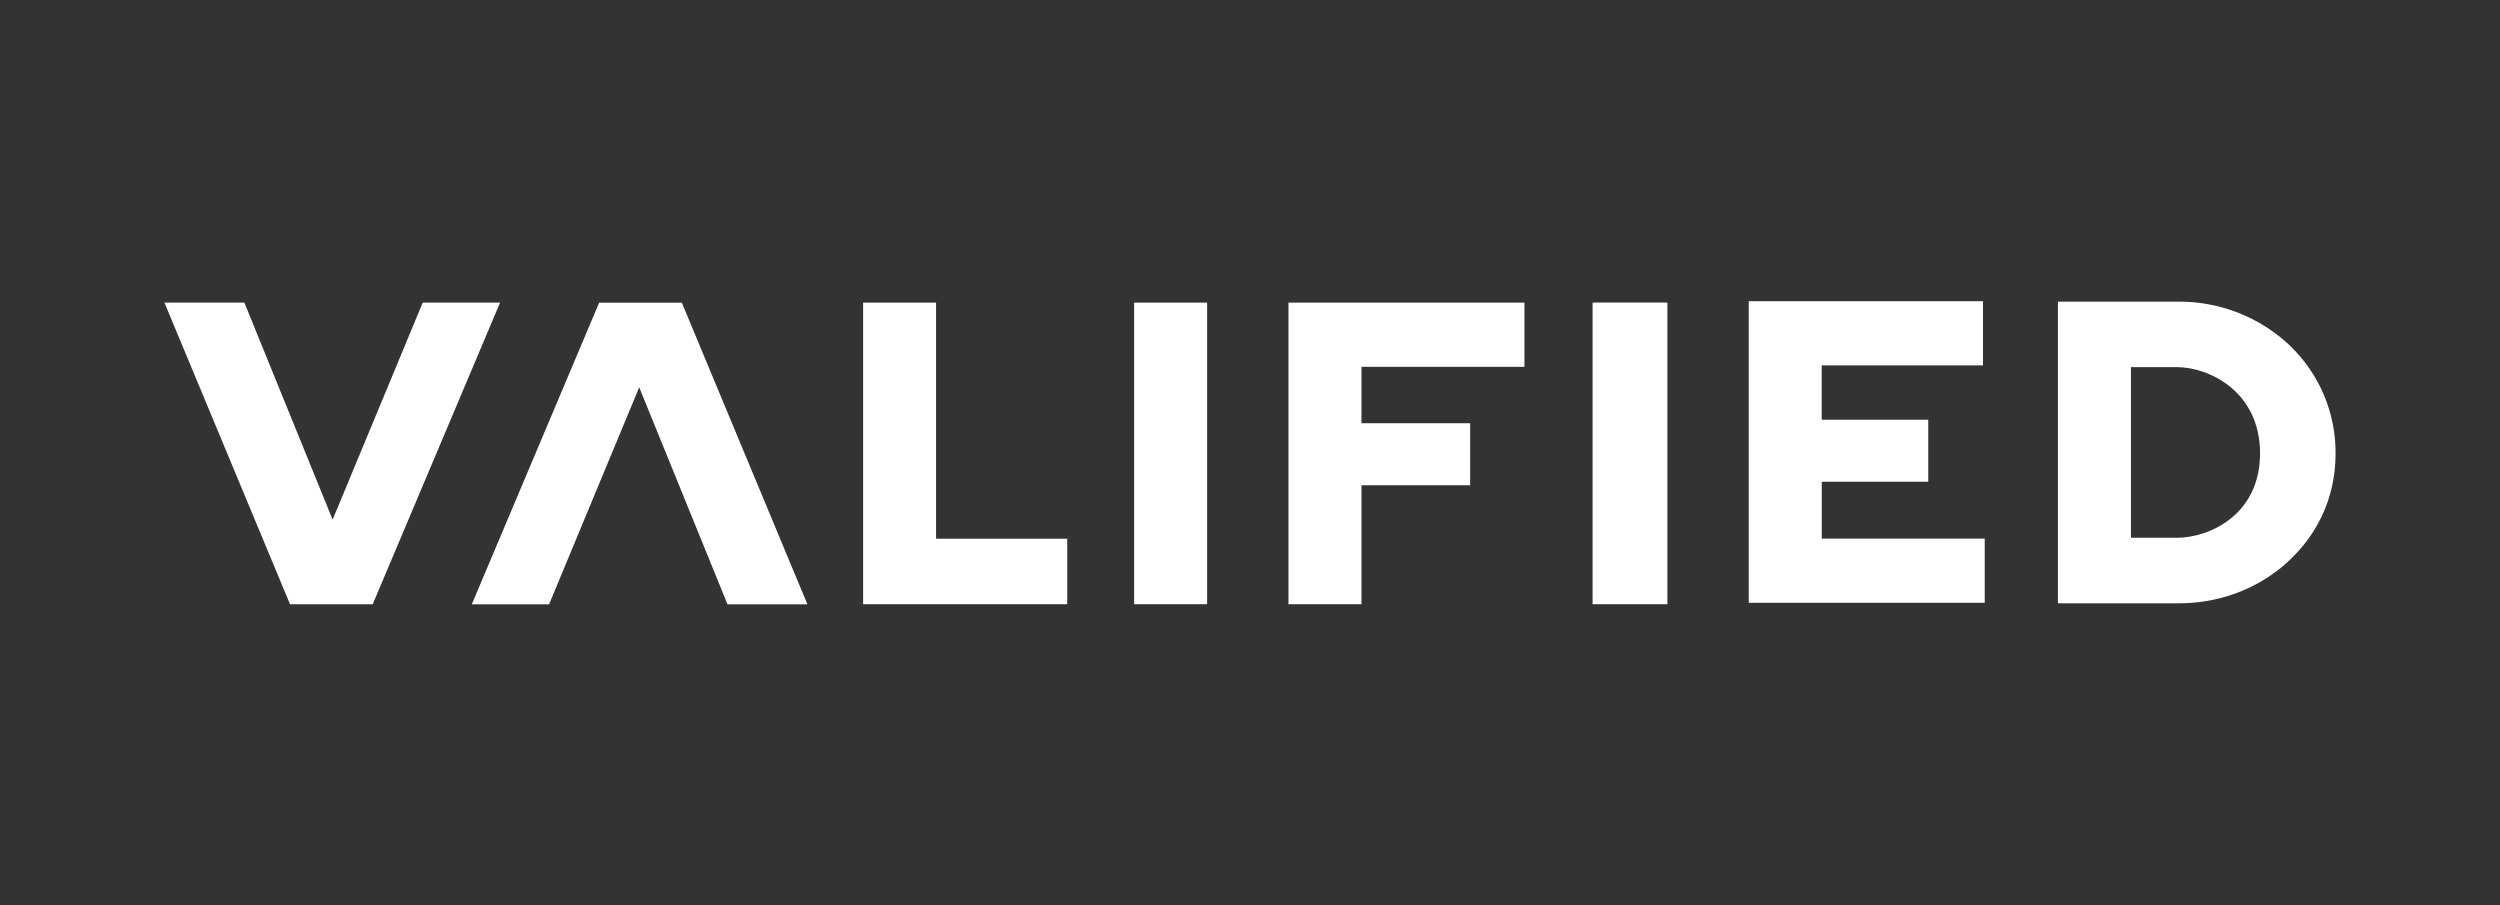
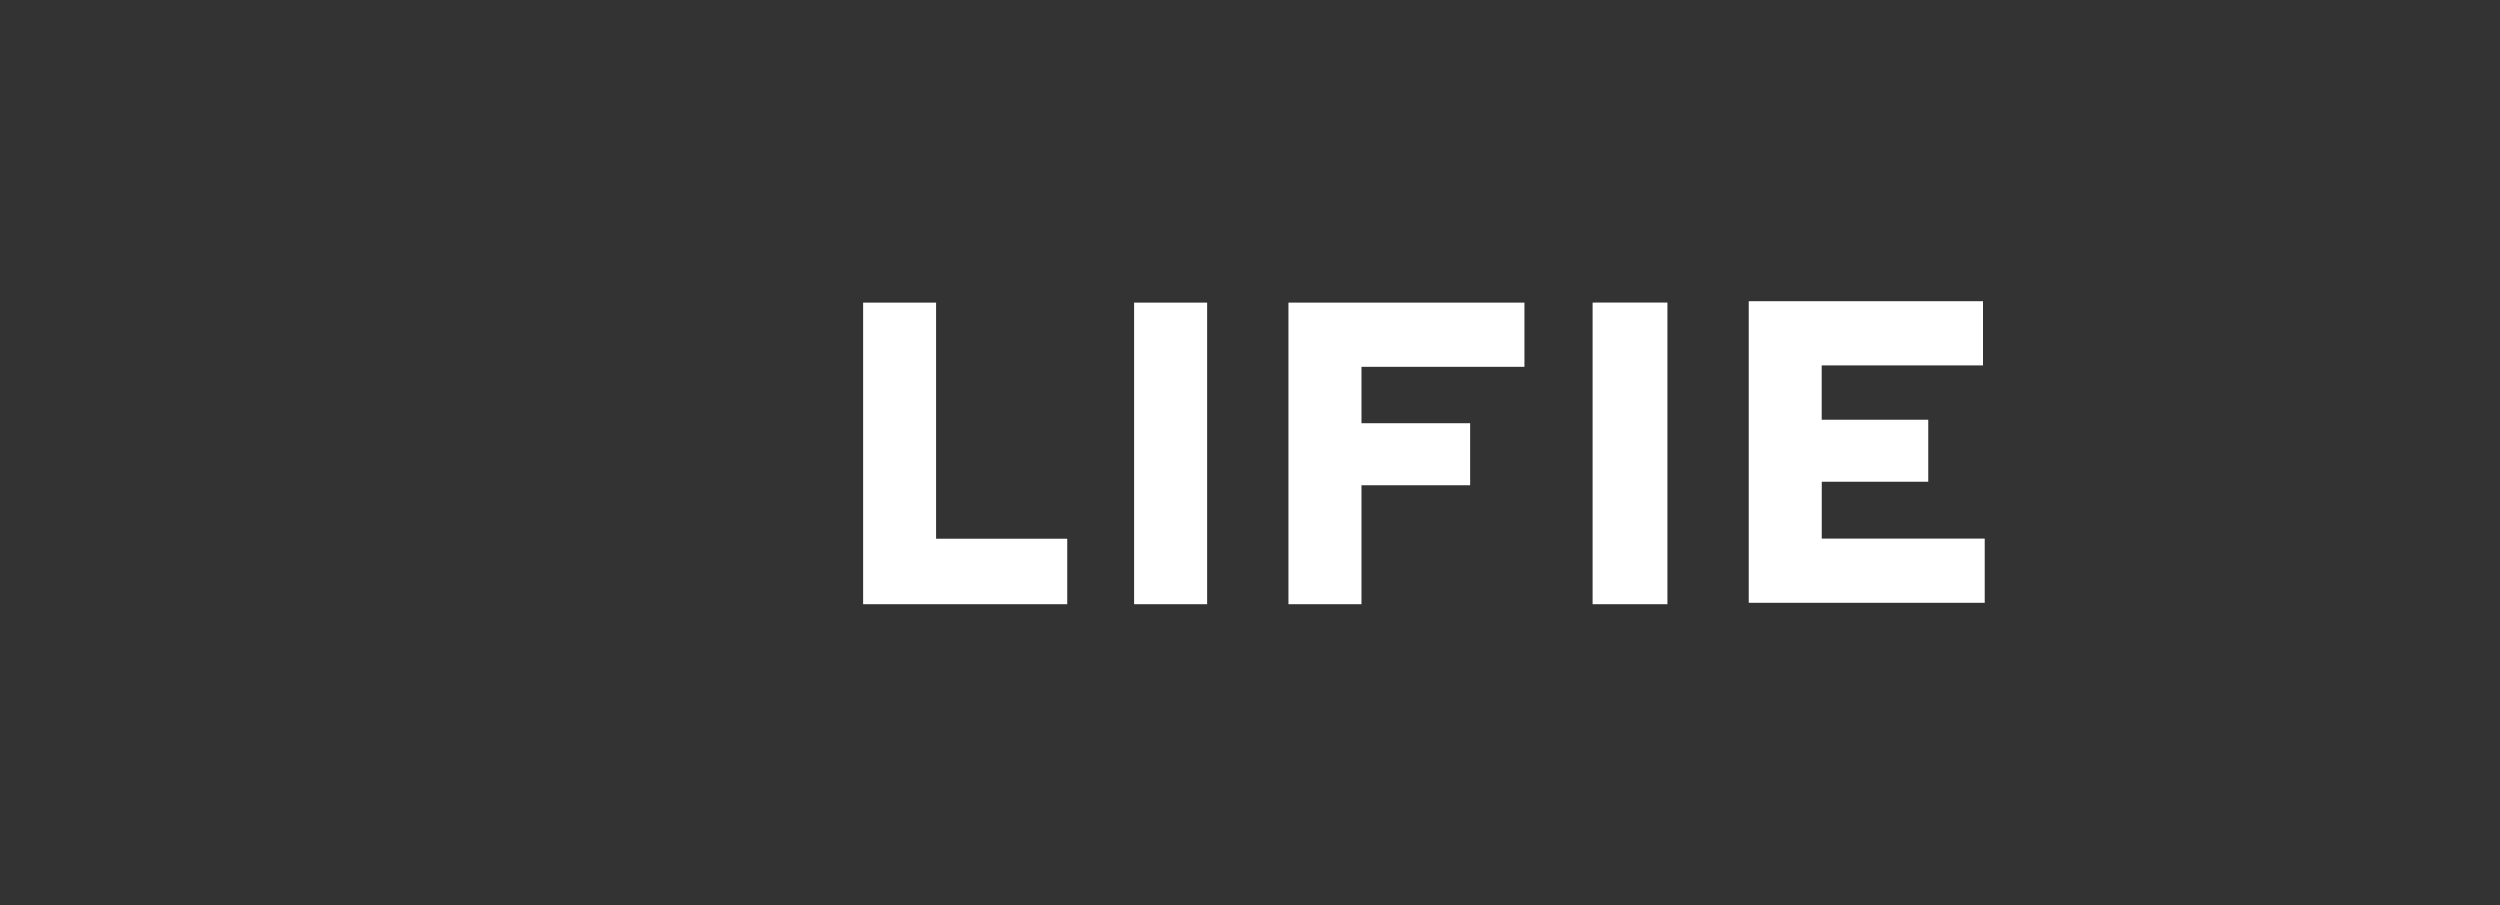
<svg xmlns="http://www.w3.org/2000/svg" id="Layer_1" data-name="Layer 1" viewBox="0 0 391.34 141.74">
  <rect x="0" y="0" width="391.34" height="141.74" fill="#333333" stroke="none" />
  <defs>
    <style>
      .cls-1 {
        fill: #fff;
      }
    </style>
  </defs>
-   <path class="cls-1" d="m66.17,47.37l-14.1,33.97-13.82-33.97h-12.51l19.66,47.22h12.94l19.94-47.22h-12.1Z" />
  <path class="cls-1" d="m285.16,75.41h16.68v-9.71h-16.68v-8.5h25.25v-10.05h-36.67v47.21h36.94v-10.05h-25.51v-8.91h0Z" />
-   <path class="cls-1" d="m93.79,47.38l-19.94,47.22h12.1l14.11-33.97,13.82,33.97h12.51l-19.66-47.22h-12.94,0Z" />
  <path class="cls-1" d="m146.53,47.37h-11.42v47.21h31.95v-10.25h-20.53v-36.96h0Z" />
  <path class="cls-1" d="m188.96,47.37v47.21h-11.43v-47.21h11.43Z" />
  <path class="cls-1" d="m201.69,94.58h11.43v-18.62h17.01v-9.71h-17.01v-8.83h25.51v-10.05h-36.94v47.21Z" />
  <path class="cls-1" d="m249.58,47.37h-.28v47.21h11.71v-47.22h-11.43Z" />
-   <path class="cls-1" d="m358.46,54.1c-4.71-4.45-10.96-6.92-17.45-6.88h-18.87v47.22h18.87c9.4,0,15.25-4.7,17.45-6.81,2.2-2.11,7.14-7.47,7.14-16.66.04-6.36-2.55-12.46-7.14-16.86Zm-17.71,30.08h-7.18v-26.71h7.18c5.08,0,13.03,3.85,13.03,13.49s-7.94,13.22-13.03,13.22Z" />
</svg>